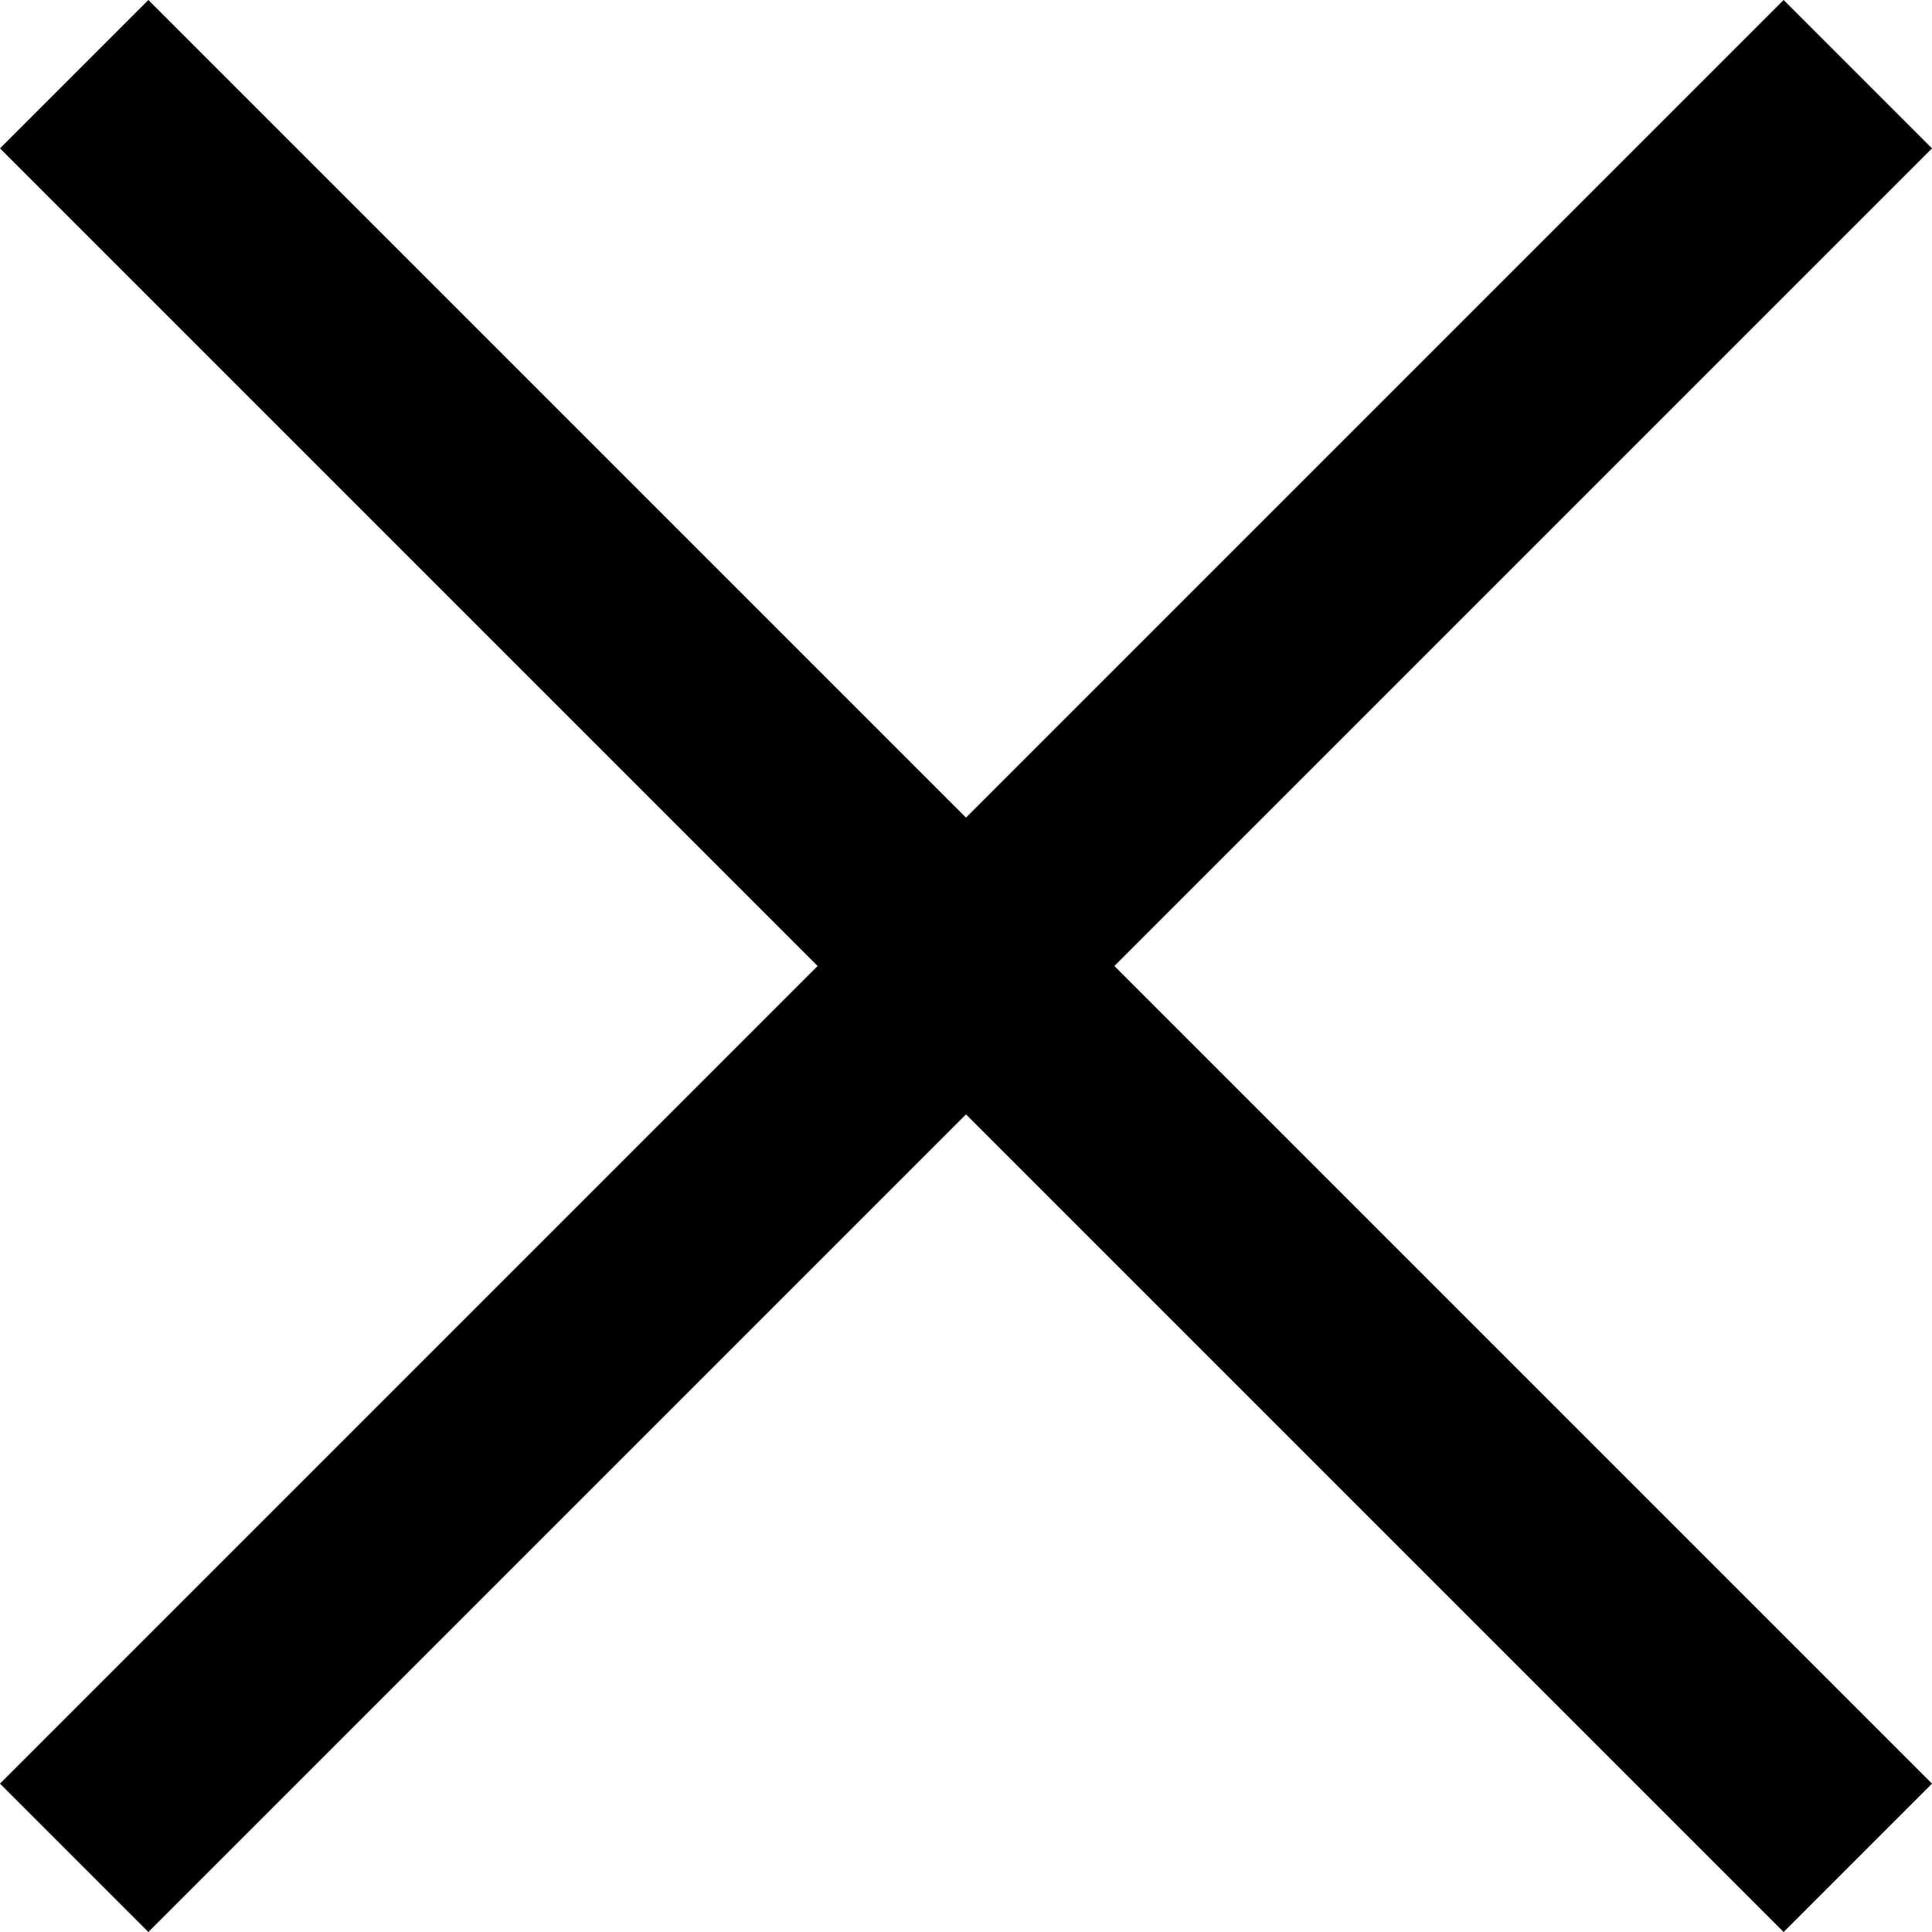
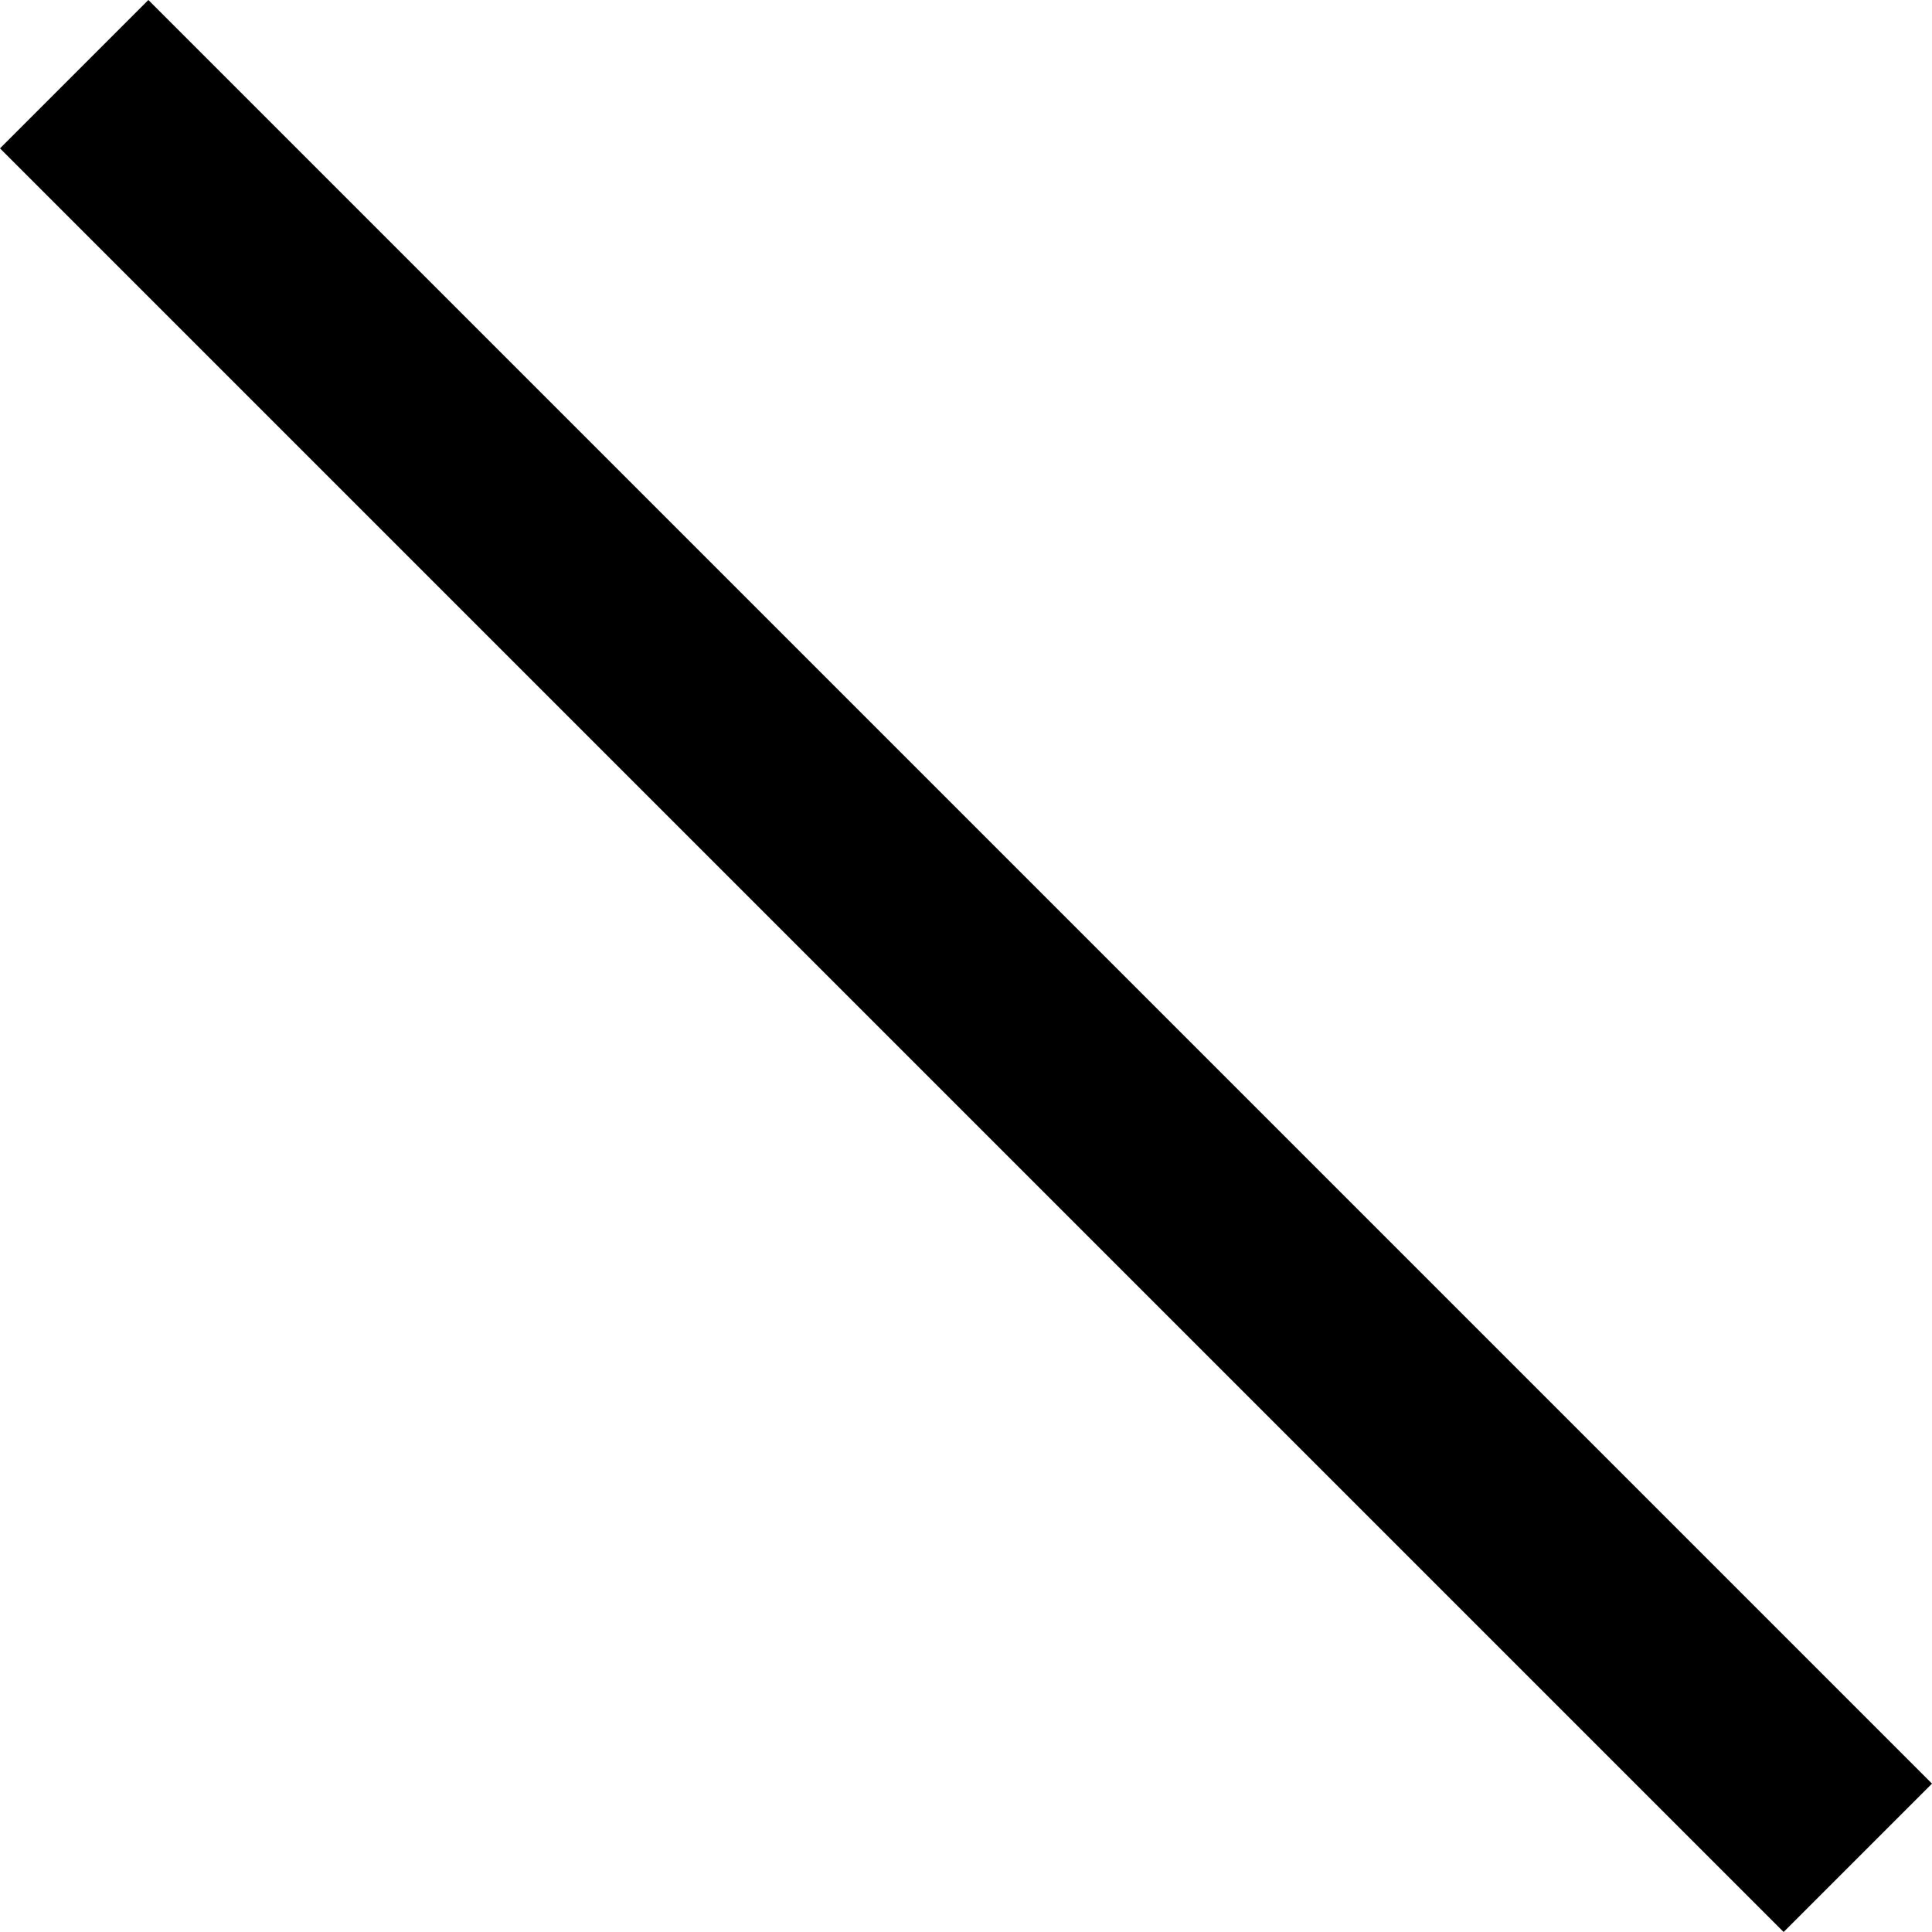
<svg xmlns="http://www.w3.org/2000/svg" width="18.414" height="18.414" viewBox="0 0 18.414 18.414">
  <g id="Сгруппировать_42616" data-name="Сгруппировать 42616" transform="translate(-364.387 -17.793)">
    <line id="Линия_630" data-name="Линия 630" x2="17" y2="17" transform="translate(365.094 18.5)" fill="none" stroke="#000" stroke-width="2" />
-     <line id="Линия_686" data-name="Линия 686" x1="17" y2="17" transform="translate(365.094 18.5)" fill="none" stroke="#000" stroke-width="2" />
  </g>
</svg>